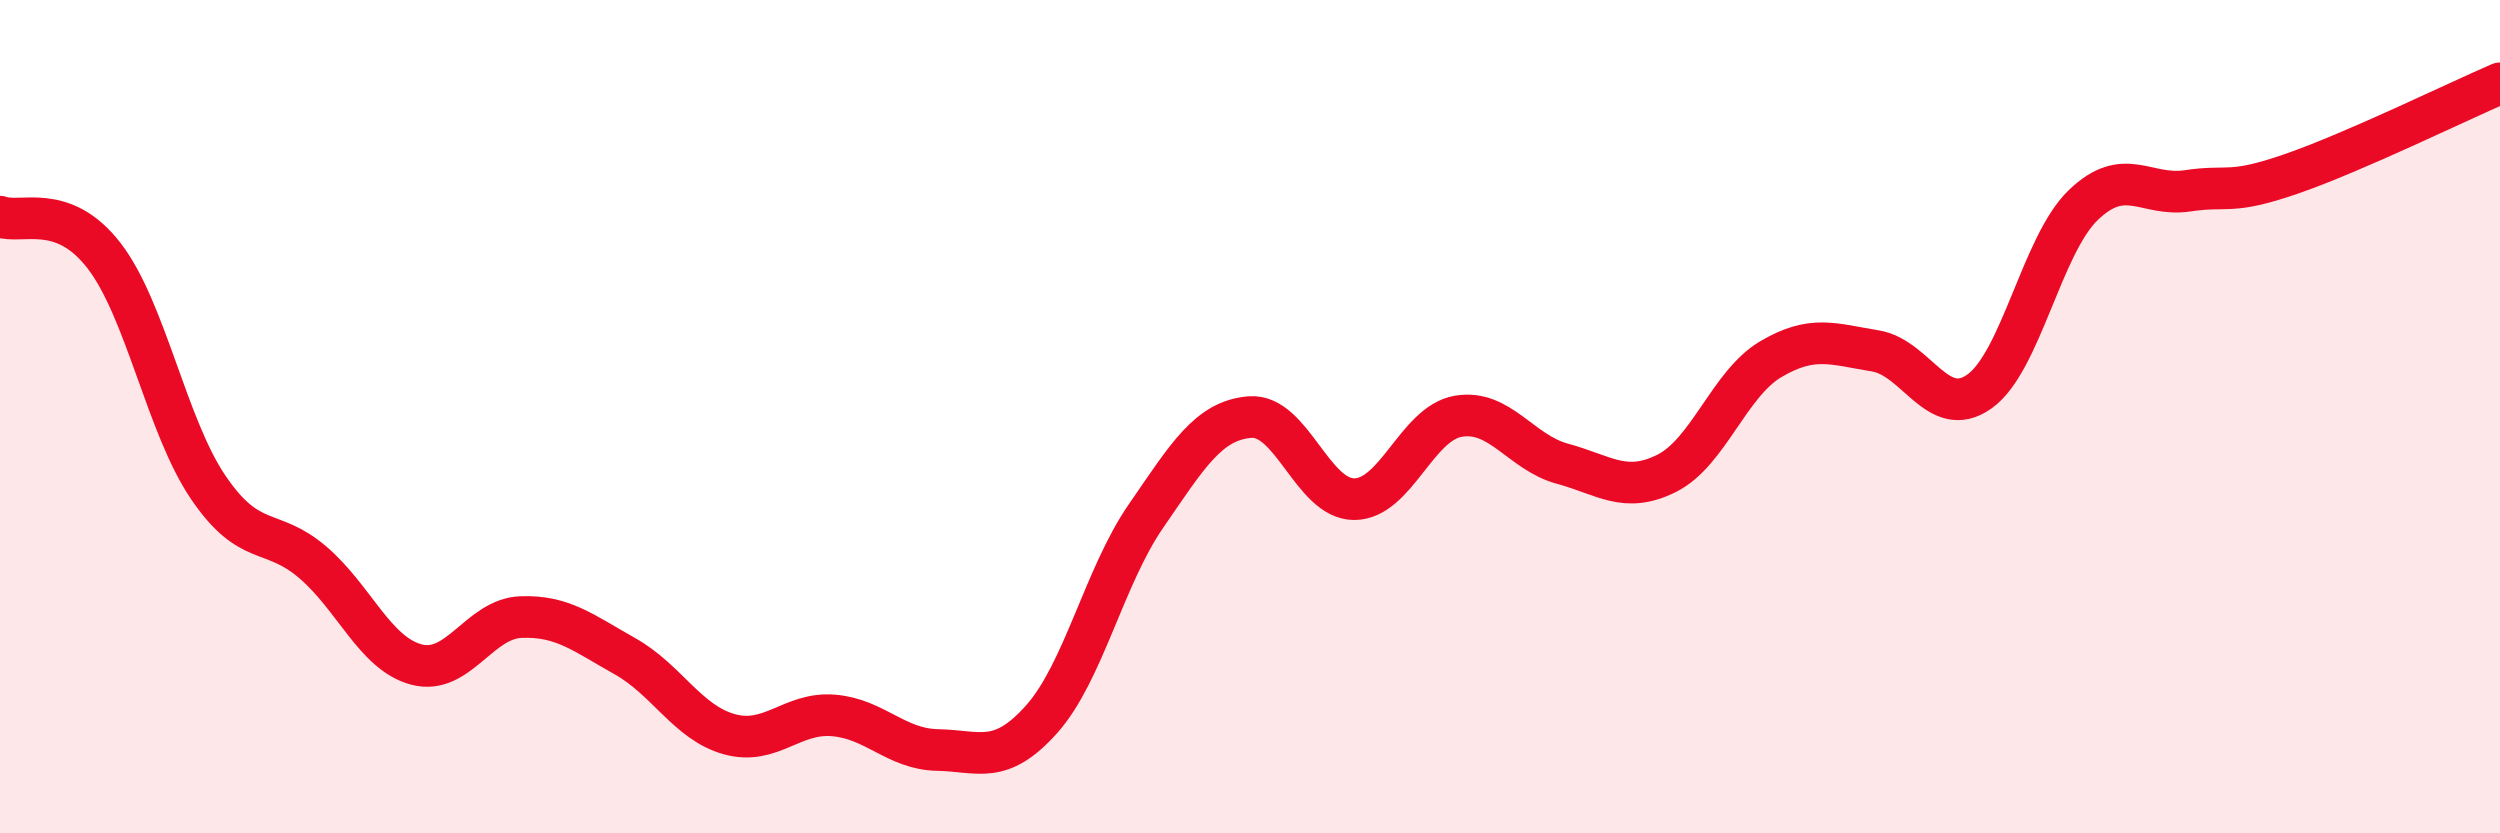
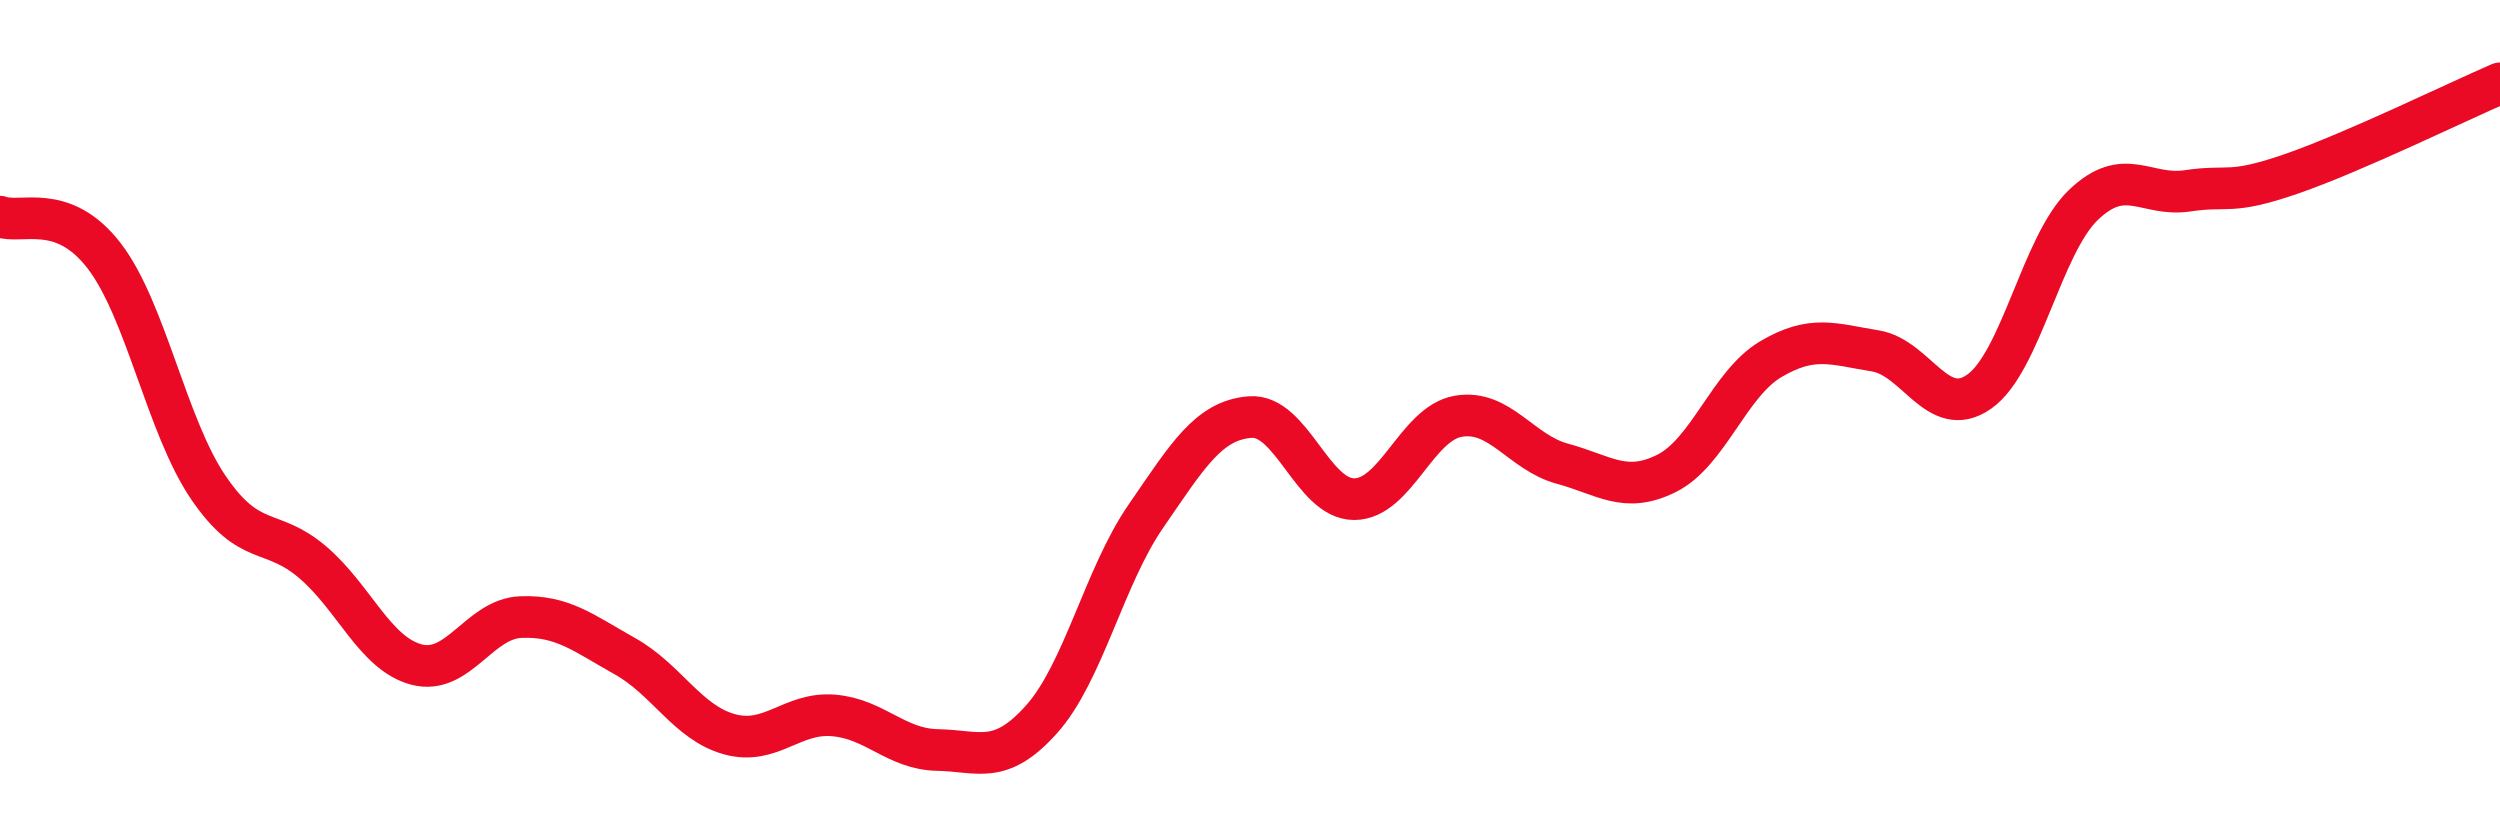
<svg xmlns="http://www.w3.org/2000/svg" width="60" height="20" viewBox="0 0 60 20">
-   <path d="M 0,5.2 C 0.5,5.39 1.5,4.84 2.5,6.14 C 3.5,7.44 4,10.23 5,11.7 C 6,13.17 6.5,12.64 7.5,13.49 C 8.5,14.34 9,15.69 10,15.95 C 11,16.21 11.5,14.85 12.5,14.81 C 13.5,14.77 14,15.19 15,15.75 C 16,16.31 16.5,17.34 17.5,17.62 C 18.5,17.9 19,17.09 20,17.17 C 21,17.25 21.5,17.98 22.5,18 C 23.5,18.02 24,18.38 25,17.26 C 26,16.14 26.5,13.84 27.5,12.39 C 28.5,10.94 29,10.09 30,10.01 C 31,9.93 31.5,11.98 32.5,11.98 C 33.5,11.98 34,10.16 35,9.99 C 36,9.82 36.5,10.86 37.5,11.13 C 38.5,11.4 39,11.86 40,11.36 C 41,10.86 41.5,9.21 42.5,8.62 C 43.5,8.03 44,8.26 45,8.42 C 46,8.58 46.5,10.1 47.5,9.4 C 48.5,8.7 49,5.88 50,4.92 C 51,3.96 51.5,4.73 52.5,4.58 C 53.5,4.43 53.5,4.69 55,4.17 C 56.5,3.65 59,2.43 60,2L60 20L0 20Z" fill="#EB0A25" opacity="0.1" stroke-linecap="round" stroke-linejoin="round" />
  <path d="M 0,5.2 C 0.5,5.39 1.5,4.84 2.5,6.14 C 3.5,7.44 4,10.23 5,11.7 C 6,13.17 6.5,12.64 7.5,13.49 C 8.5,14.34 9,15.69 10,15.95 C 11,16.21 11.5,14.85 12.5,14.81 C 13.5,14.77 14,15.19 15,15.75 C 16,16.31 16.5,17.34 17.5,17.62 C 18.5,17.9 19,17.09 20,17.17 C 21,17.25 21.5,17.98 22.5,18 C 23.5,18.02 24,18.38 25,17.26 C 26,16.14 26.5,13.84 27.5,12.39 C 28.5,10.94 29,10.09 30,10.01 C 31,9.93 31.5,11.98 32.5,11.98 C 33.5,11.98 34,10.16 35,9.99 C 36,9.82 36.5,10.86 37.5,11.13 C 38.5,11.4 39,11.86 40,11.36 C 41,10.86 41.5,9.21 42.5,8.62 C 43.5,8.03 44,8.26 45,8.42 C 46,8.58 46.5,10.1 47.5,9.4 C 48.5,8.7 49,5.88 50,4.92 C 51,3.96 51.5,4.73 52.5,4.58 C 53.5,4.43 53.5,4.69 55,4.17 C 56.5,3.65 59,2.43 60,2" stroke="#EB0A25" stroke-width="1" fill="none" stroke-linecap="round" stroke-linejoin="round" />
</svg>